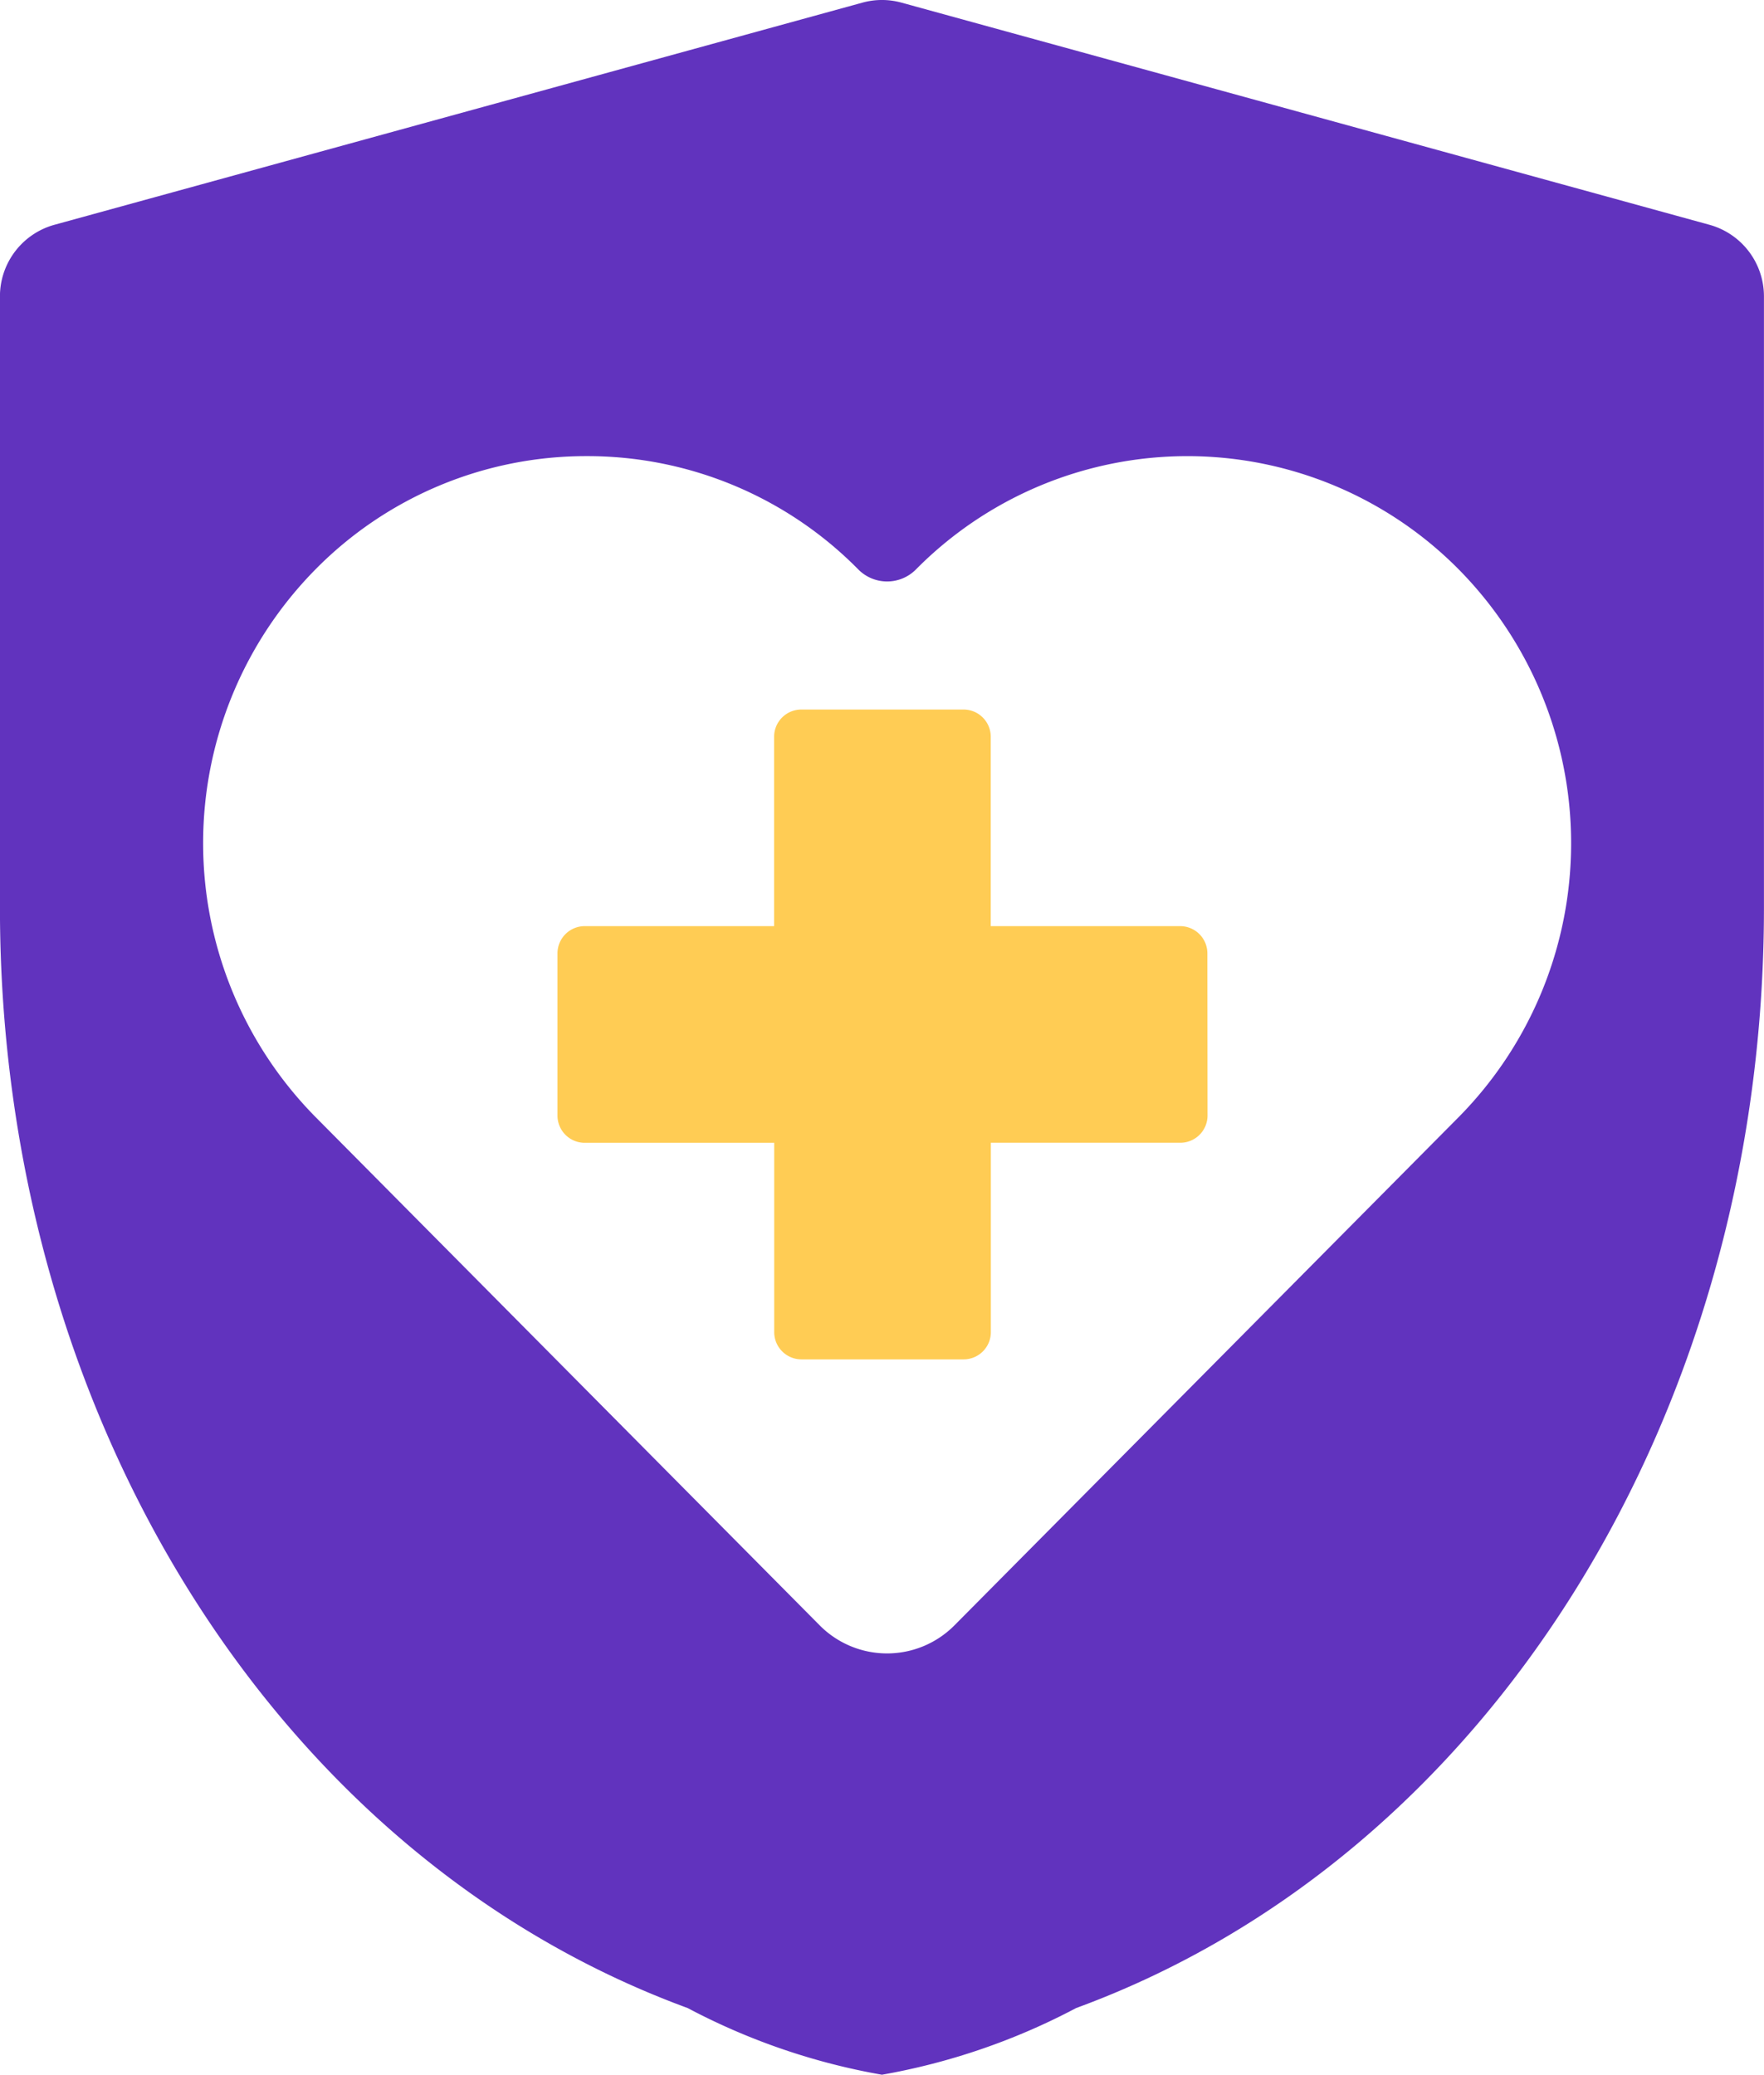
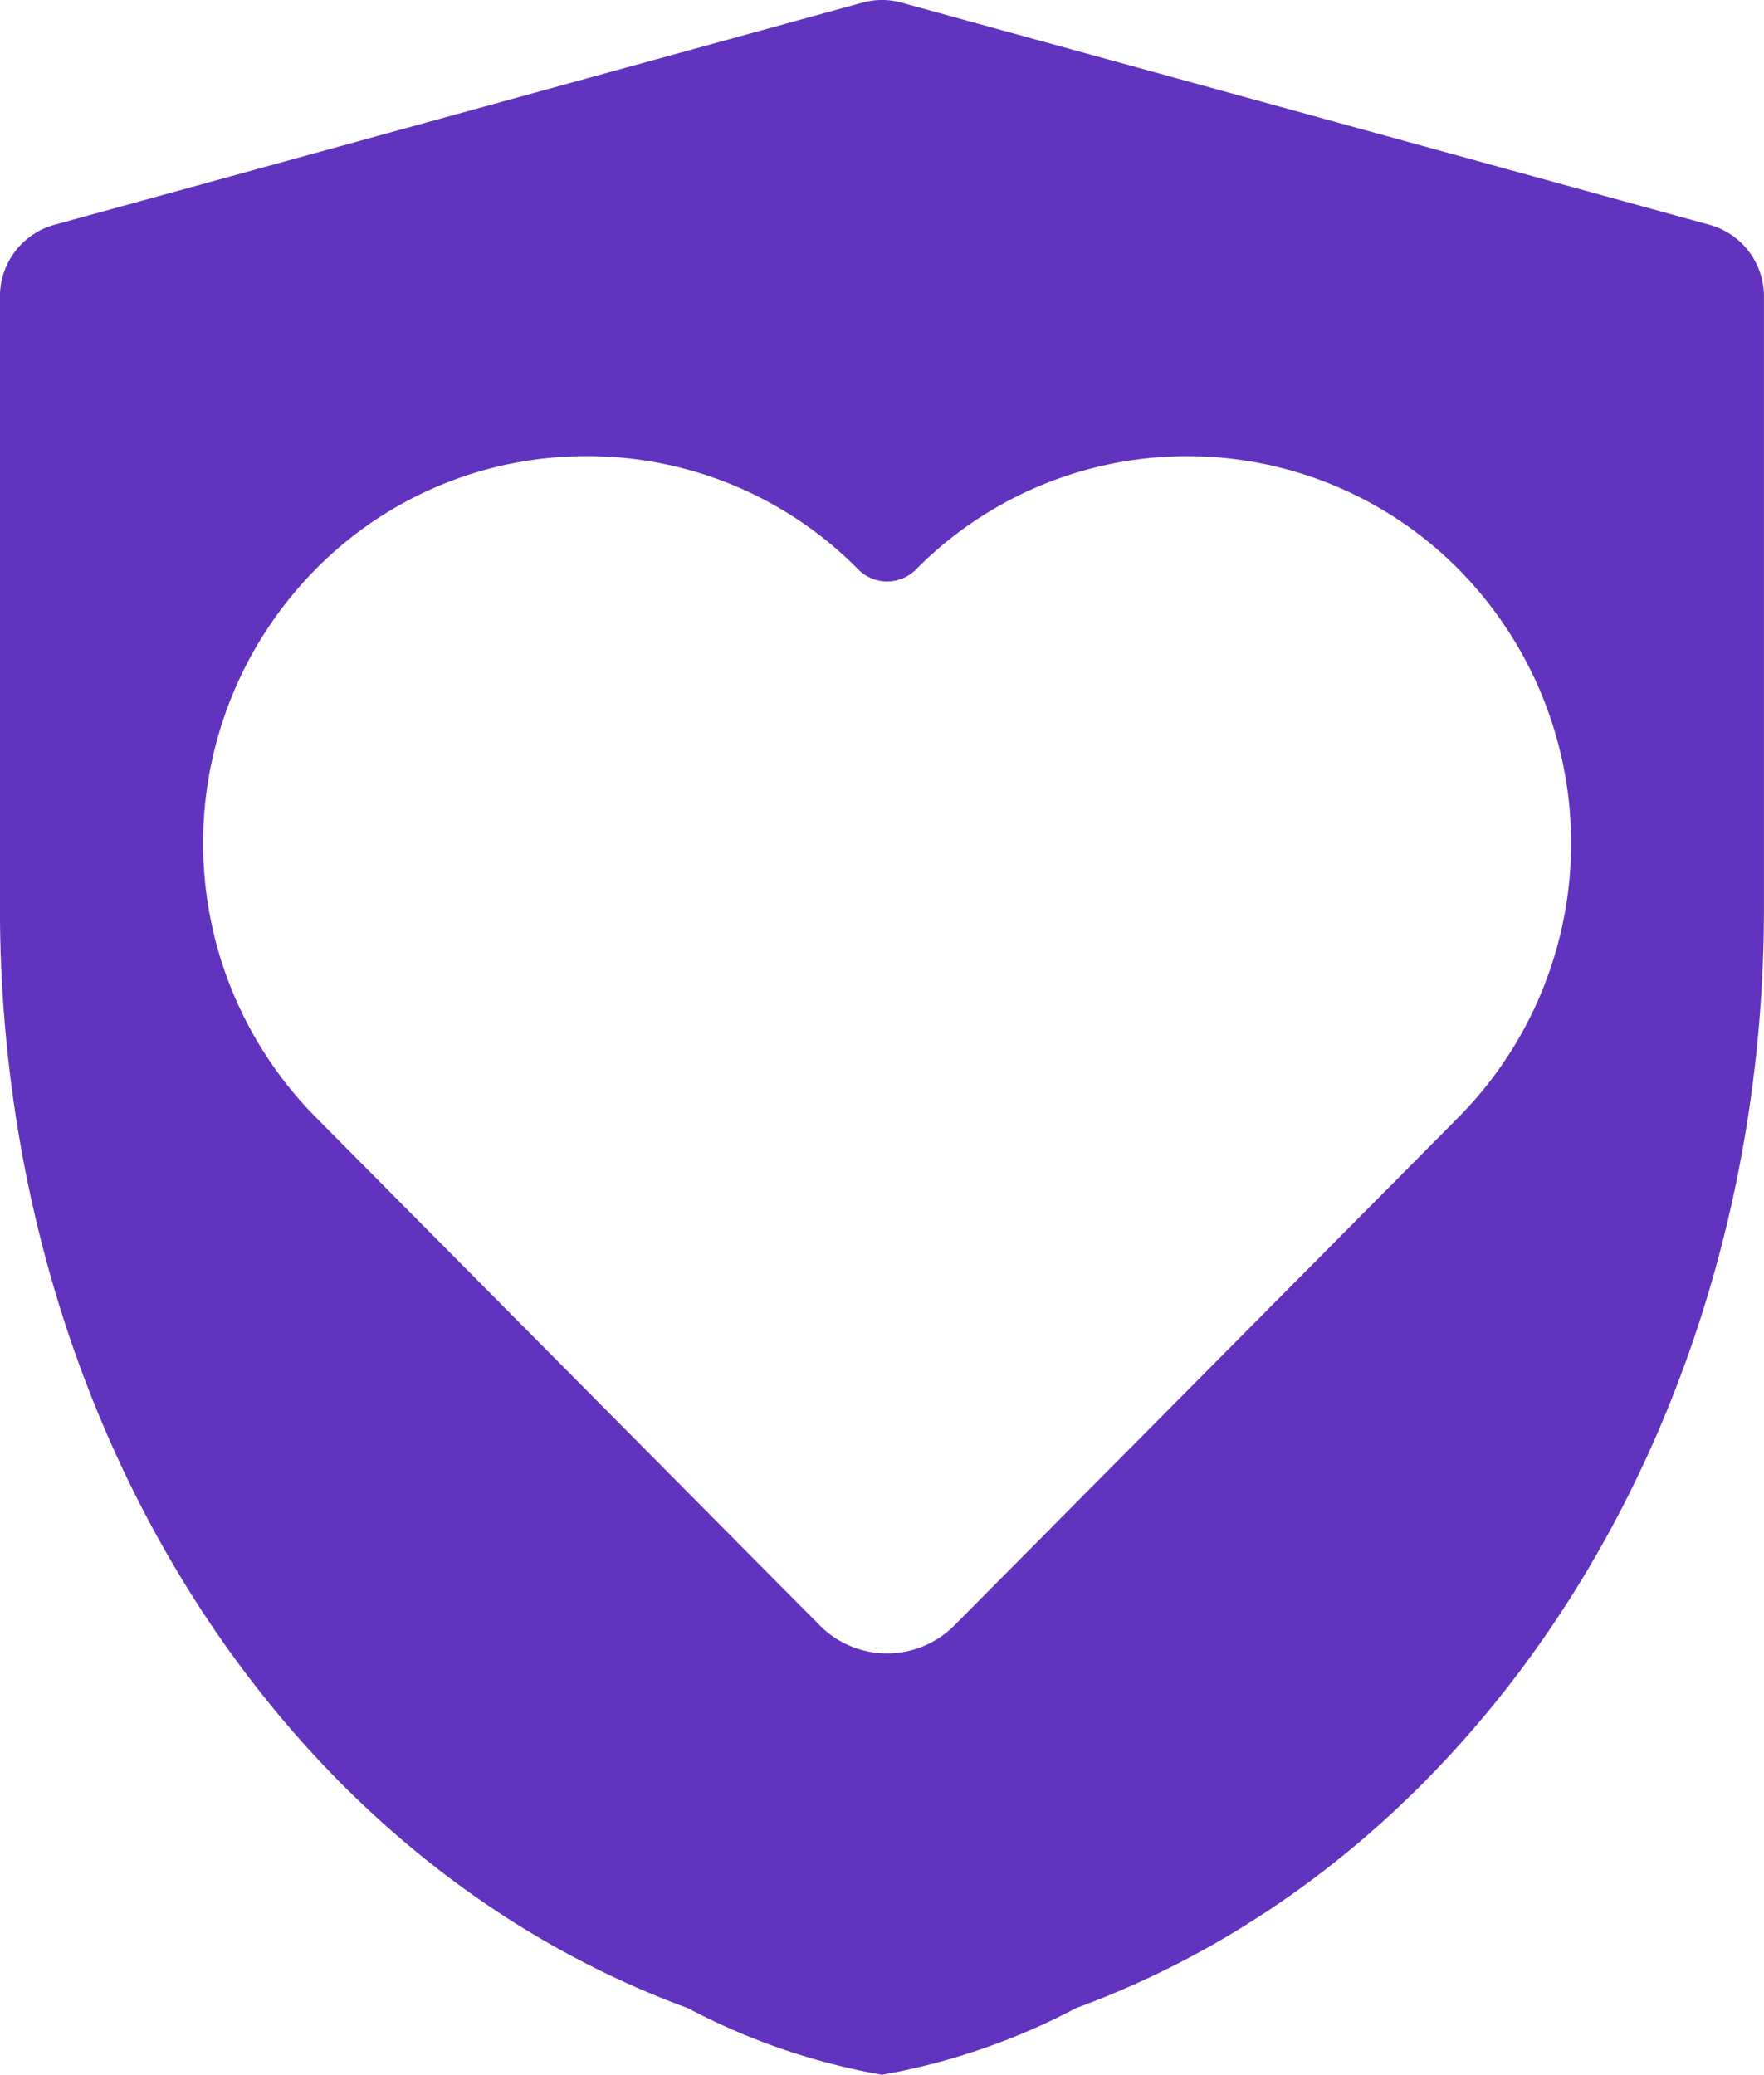
<svg xmlns="http://www.w3.org/2000/svg" width="34.803" height="40.937" viewBox="0 0 34.803 40.937">
  <g id="Group_1926" data-name="Group 1926" transform="translate(-1198 -275)">
    <path id="Subtraction_136" data-name="Subtraction 136" d="M1308.4,3316.937h0a12.955,12.955,0,0,1-3.833-1.316c-8.116-2.978-13.568-11.7-13.568-21.711v-12.062a1.465,1.465,0,0,1,1.069-1.411l15.951-4.386a1.446,1.446,0,0,1,.763,0l15.951,4.386a1.465,1.465,0,0,1,1.069,1.411v12.062c0,10.012-5.453,18.737-13.57,21.711a13,13,0,0,1-3.831,1.316ZM1302.577,3285a7.494,7.494,0,0,0-5.355,2.237,7.691,7.691,0,0,0,0,10.8l9.949,10.032a1.872,1.872,0,0,0,2.661,0l9.951-10.031a7.691,7.691,0,0,0,0-10.8,7.531,7.531,0,0,0-10.714,0,.8.8,0,0,1-1.133,0A7.5,7.5,0,0,0,1302.577,3285Z" transform="translate(-93 -3001)" fill="#6133be" />
-     <path id="Path_6549" data-name="Path 6549" d="M233.091,469.965a.537.537,0,0,1-.534.534h-3.741v3.74a.537.537,0,0,1-.534.534h-3.206a.537.537,0,0,1-.534-.534V470.5H220.8a.537.537,0,0,1-.534-.534v-3.207a.537.537,0,0,1,.534-.534h3.74v-3.74a.537.537,0,0,1,.534-.534h3.206a.537.537,0,0,1,.534.534v3.74h3.74a.537.537,0,0,1,.534.534Z" transform="translate(988.733 -172.951)" fill="#ffcc54" />
  </g>
</svg>